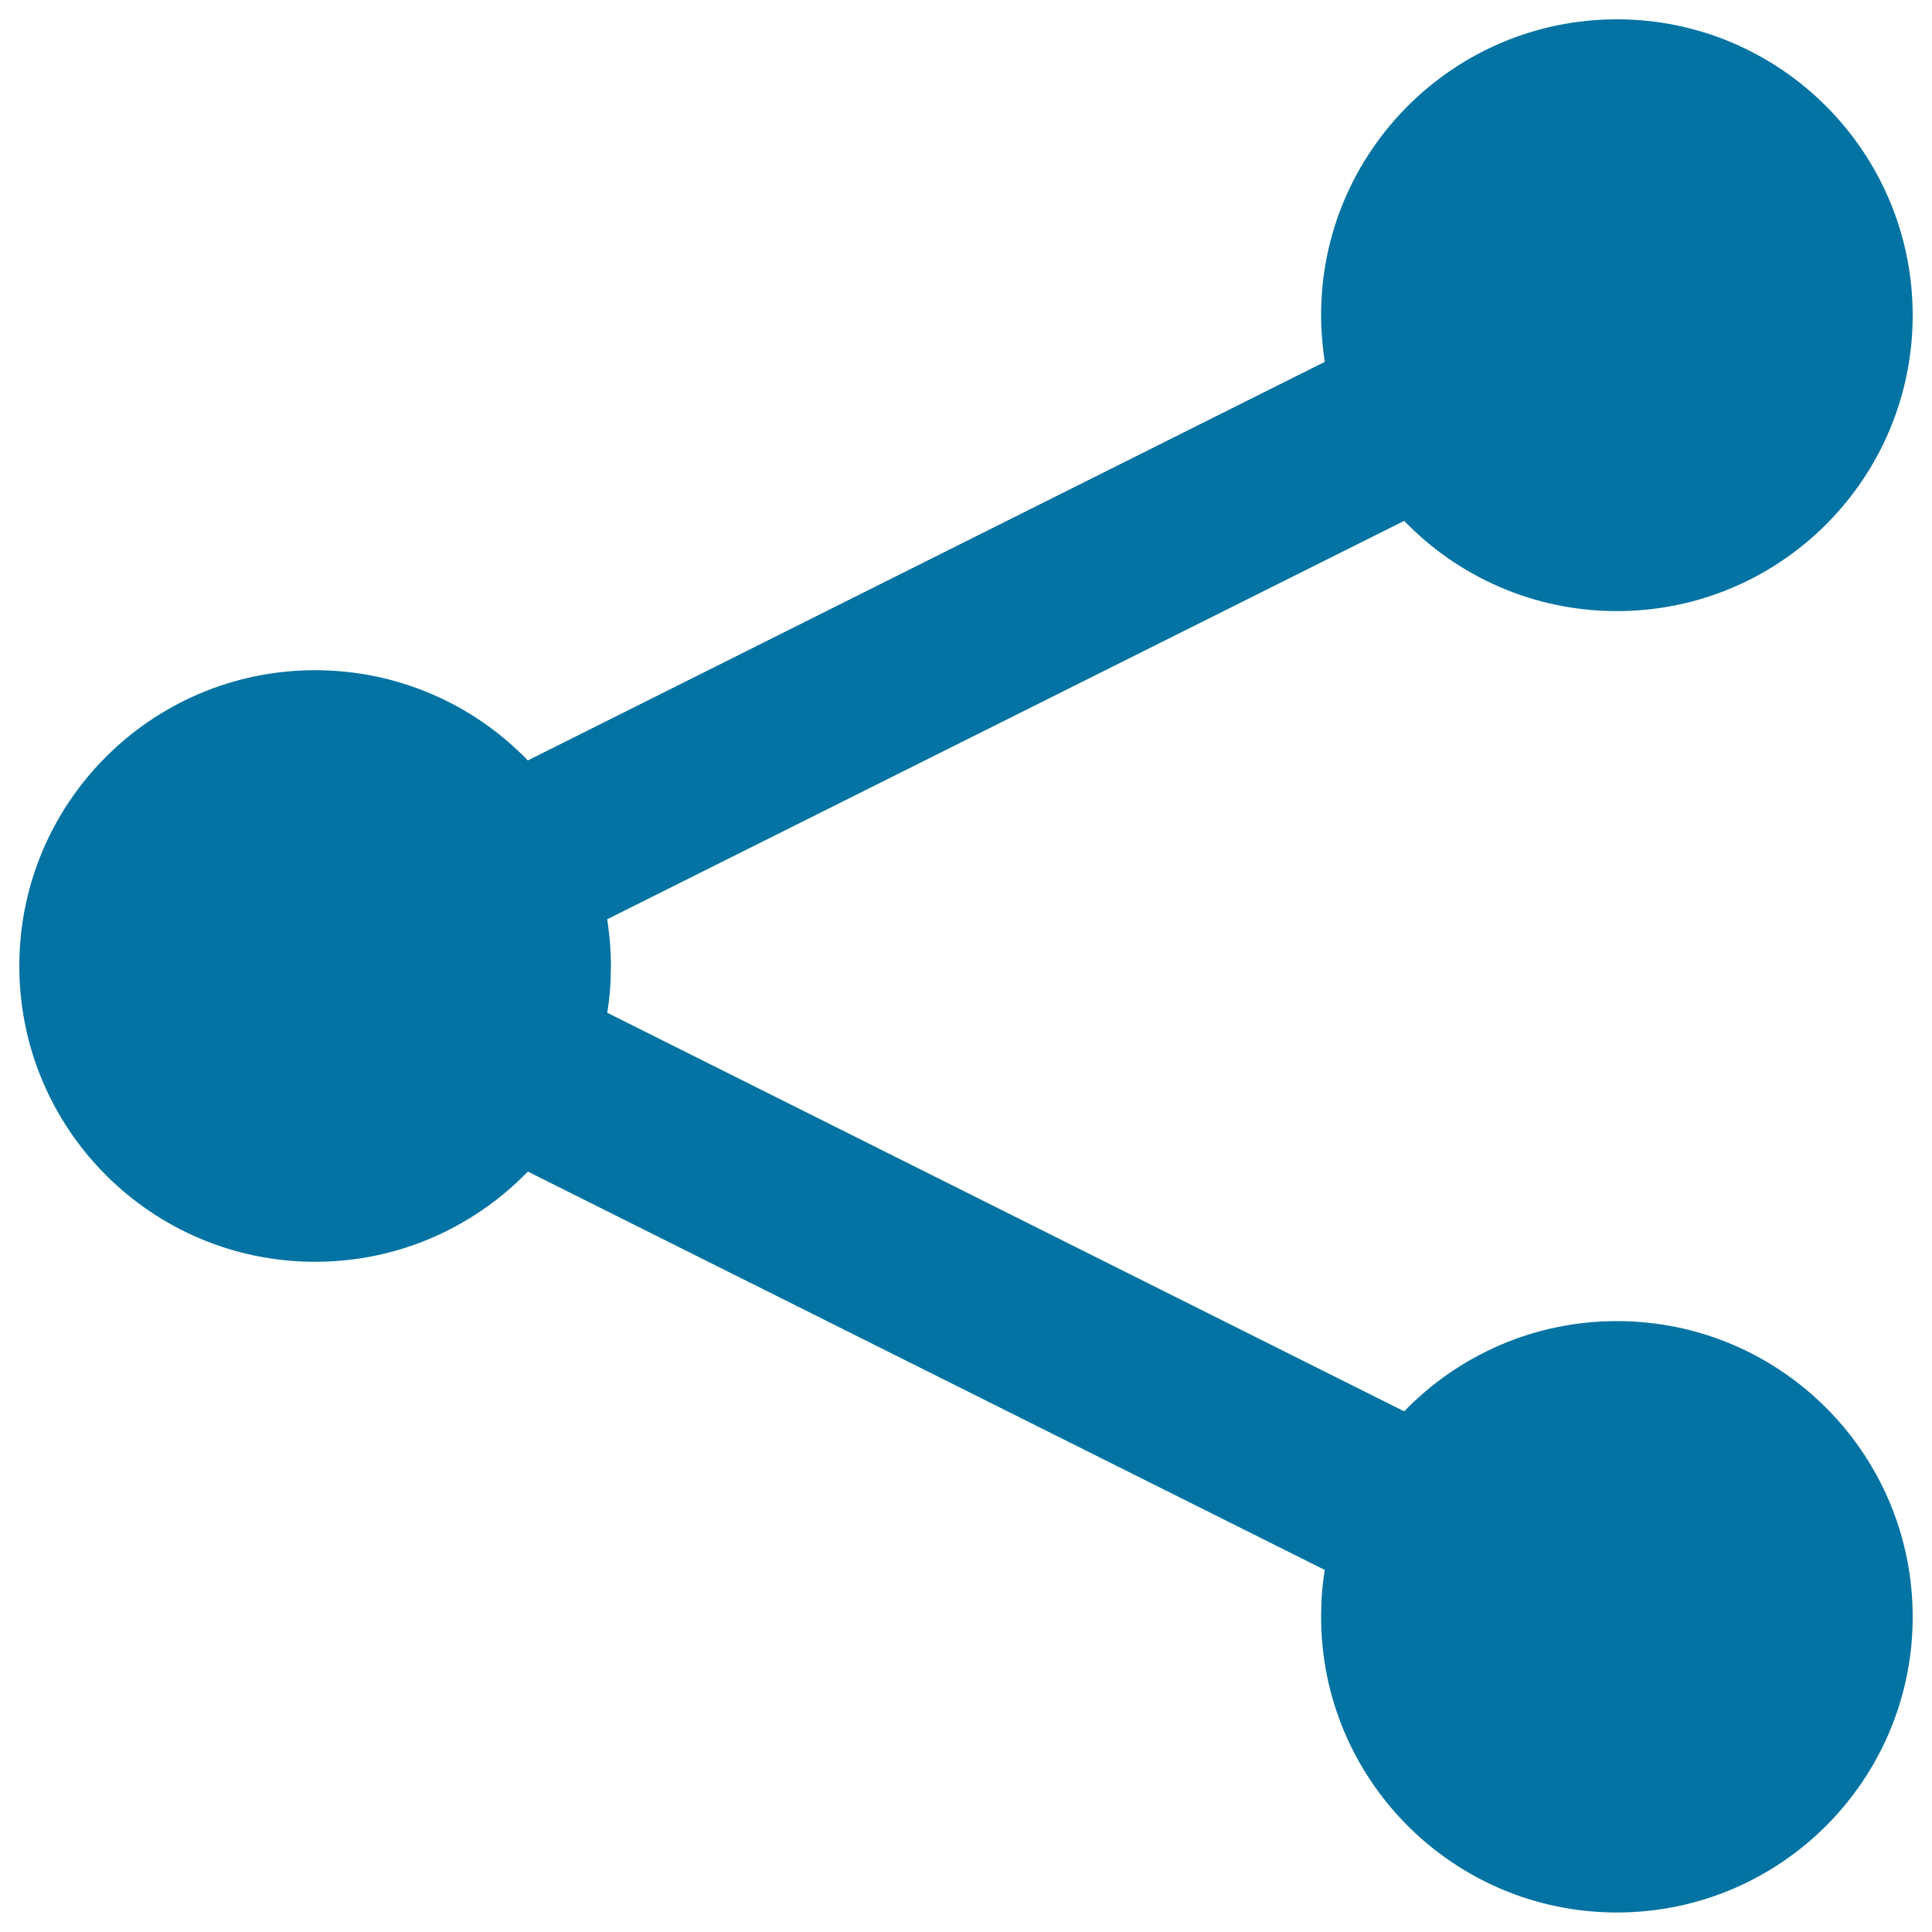
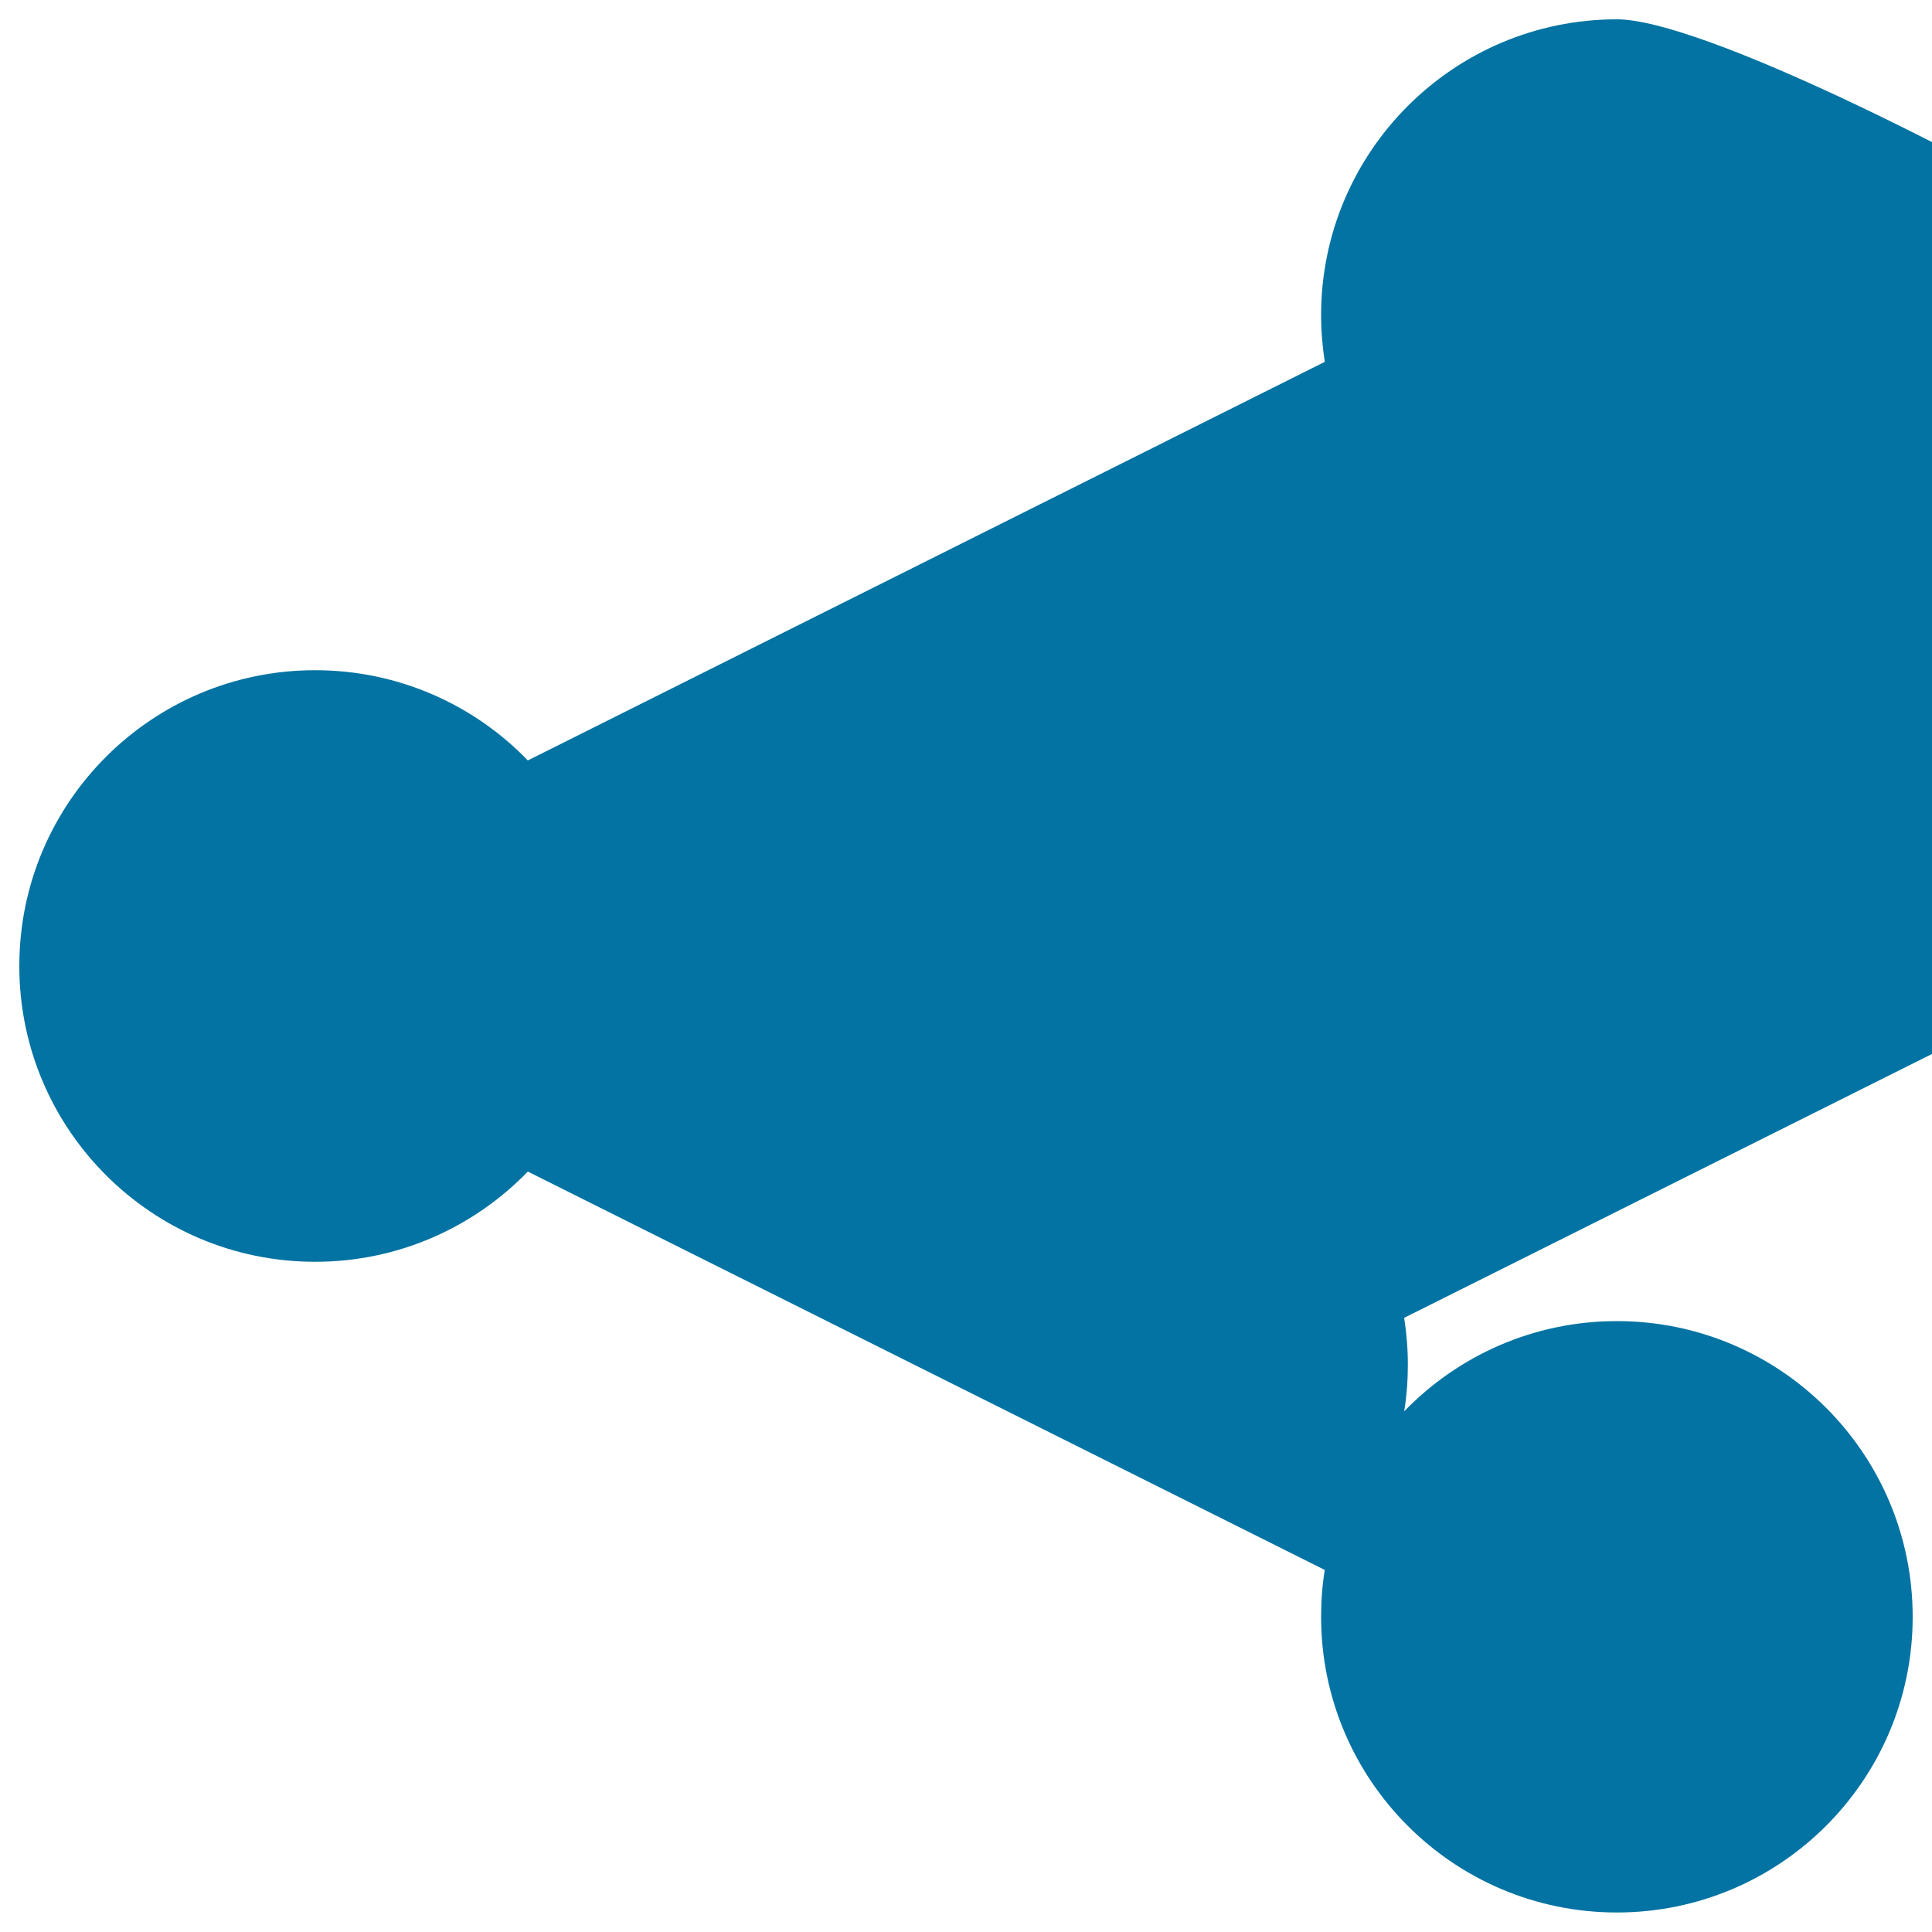
<svg xmlns="http://www.w3.org/2000/svg" viewBox="0 0 1000 1000" style="fill:#0273a2">
  <title>Share SVG icon</title>
  <g>
-     <path d="M836.9,683.8c-43.2,0-82.2,17.9-110.1,46.7L314.3,524.2c1.3-7.9,1.9-16,1.9-24.2c0-8.3-0.7-16.3-1.9-24.2l412.5-206.2c27.8,28.8,66.9,46.7,110.1,46.7c84.6,0,153.1-68.6,153.1-153.1S921.4,10,836.9,10S683.8,78.6,683.8,163.1c0,8.3,0.7,16.3,1.9,24.2L273.2,393.6c-27.8-28.8-66.9-46.7-110.1-46.7C78.6,346.9,10,415.4,10,500c0,84.6,68.6,153.1,153.1,153.1c43.2,0,82.2-17.9,110.1-46.7l412.5,206.2c-1.3,7.9-1.9,16-1.9,24.2c0,84.6,68.6,153.1,153.1,153.1S990,921.4,990,836.9C990,752.3,921.4,683.8,836.9,683.8z" />
+     <path d="M836.9,683.8c-43.2,0-82.2,17.9-110.1,46.7c1.3-7.9,1.9-16,1.9-24.2c0-8.3-0.7-16.3-1.9-24.2l412.5-206.2c27.8,28.8,66.9,46.7,110.1,46.7c84.6,0,153.1-68.6,153.1-153.1S921.4,10,836.9,10S683.8,78.6,683.8,163.1c0,8.3,0.7,16.3,1.9,24.2L273.2,393.6c-27.8-28.8-66.9-46.7-110.1-46.7C78.6,346.9,10,415.4,10,500c0,84.6,68.6,153.1,153.1,153.1c43.2,0,82.2-17.9,110.1-46.7l412.5,206.2c-1.3,7.9-1.9,16-1.9,24.2c0,84.6,68.6,153.1,153.1,153.1S990,921.4,990,836.9C990,752.3,921.4,683.8,836.9,683.8z" />
  </g>
</svg>